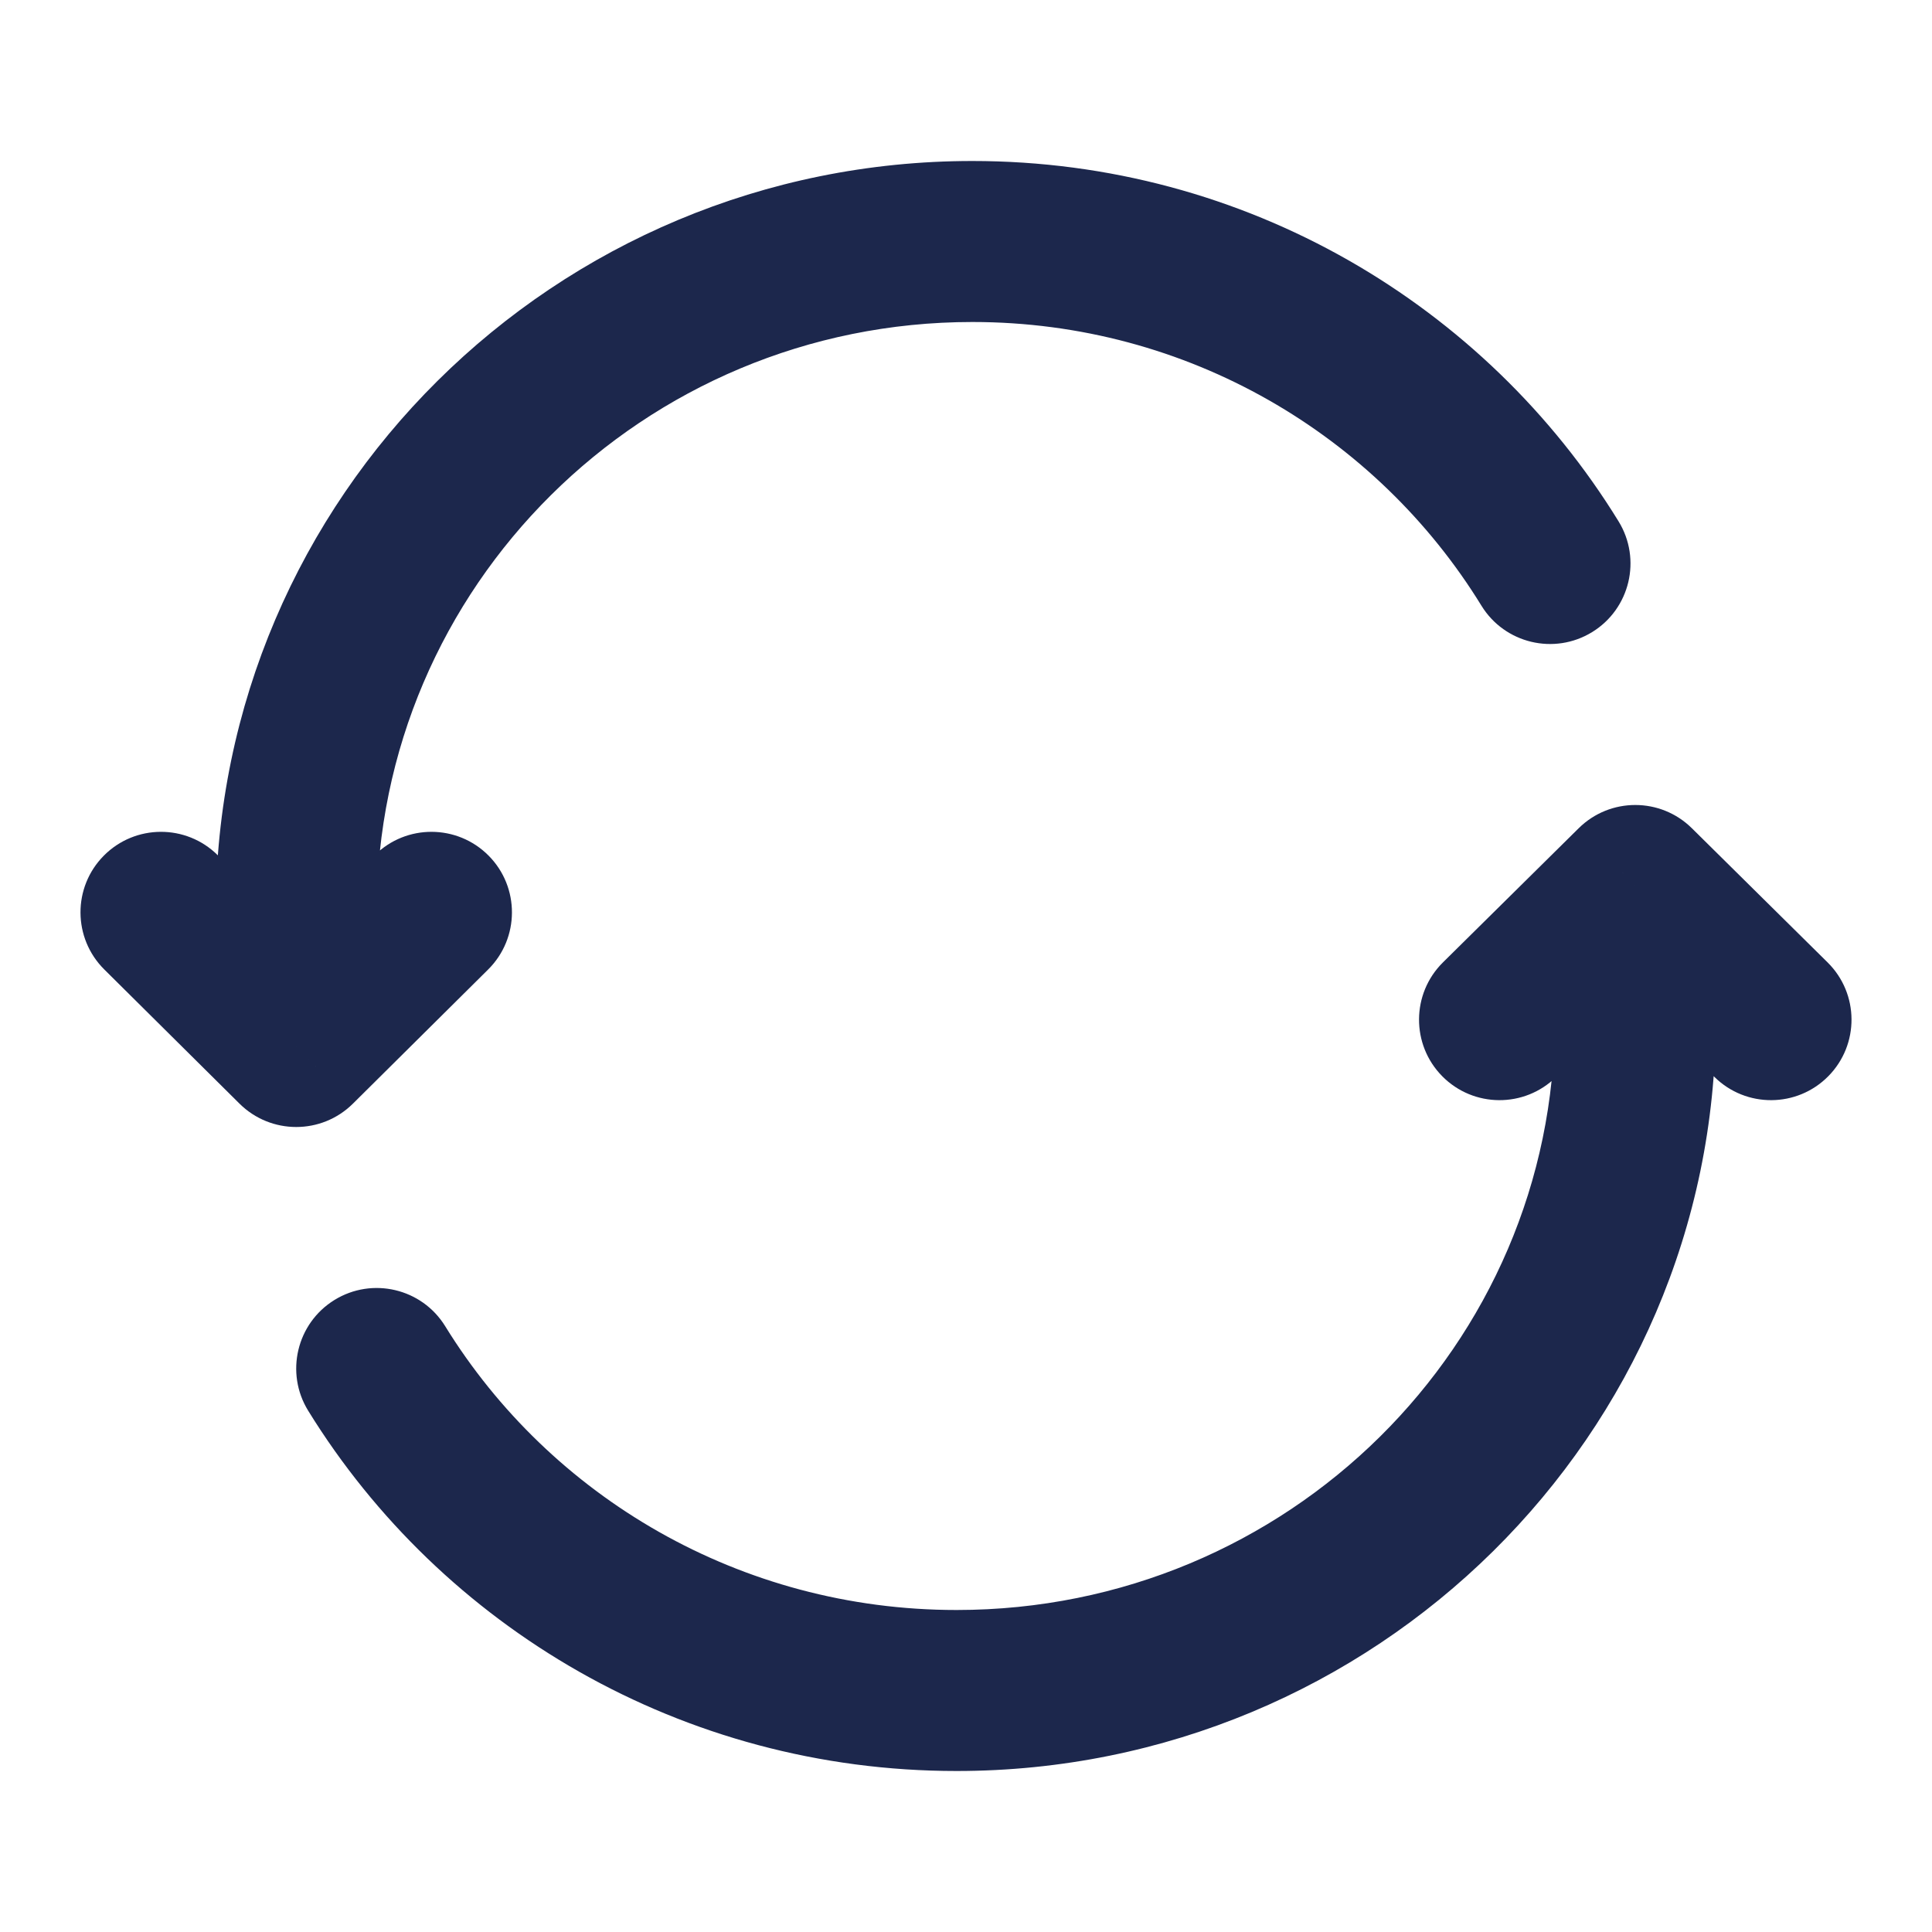
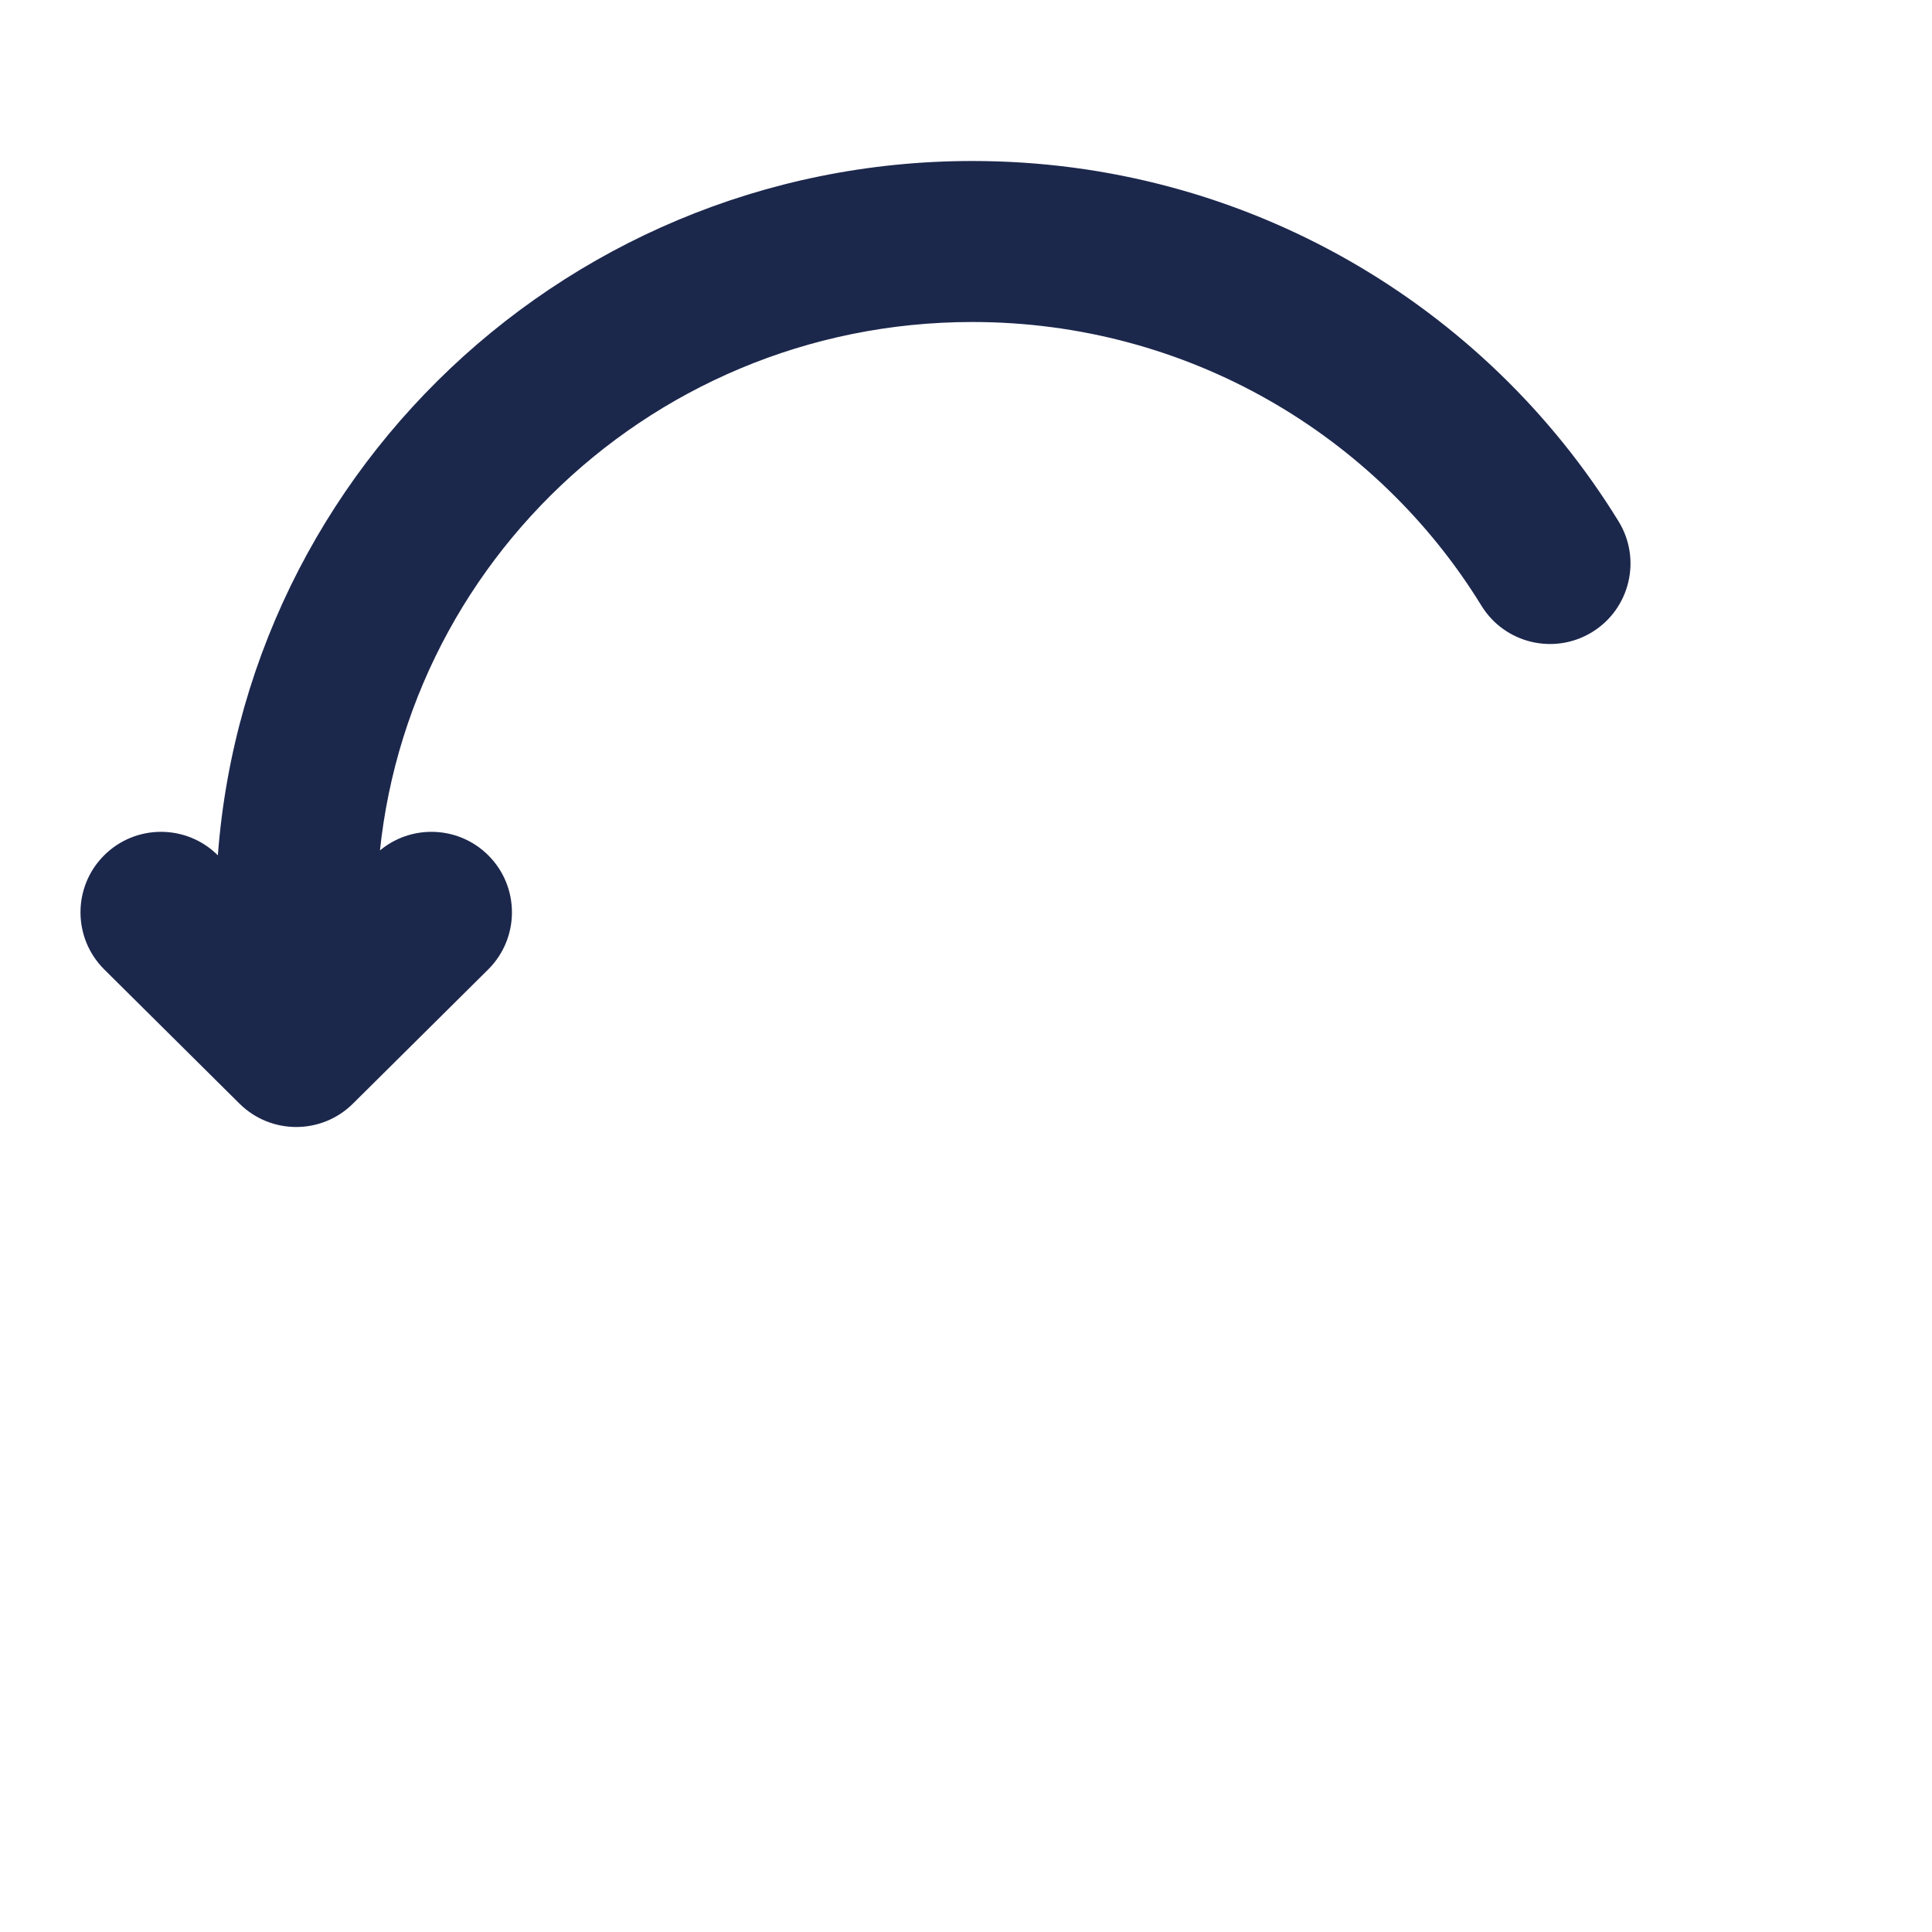
<svg xmlns="http://www.w3.org/2000/svg" width="72" height="72" viewBox="0 0 72 72" fill="none">
  <path d="M11.039 34H8.039H11.039ZM11.039 39L8.926 41.13C10.096 42.29 11.983 42.29 13.152 41.13L11.039 39ZM18.192 36.13C19.368 34.963 19.375 33.063 18.209 31.887C17.041 30.711 15.142 30.703 13.966 31.87L18.192 36.13ZM8.113 31.87C6.937 30.703 5.037 30.711 3.87 31.887C2.703 33.063 2.711 34.963 3.887 36.13L8.113 31.87ZM55.208 22.571C56.075 23.983 57.923 24.423 59.335 23.556C60.746 22.688 61.187 20.84 60.319 19.429L55.208 22.571ZM36.237 6C20.686 6 8.039 18.514 8.039 34H14.039C14.039 21.872 23.955 12 36.237 12V6ZM8.039 34L8.039 39H14.039L14.039 34L8.039 34ZM13.152 41.13L18.192 36.13L13.966 31.87L8.926 36.87L13.152 41.13ZM13.152 36.87L8.113 31.87L3.887 36.13L8.926 41.13L13.152 36.87ZM60.319 19.429C55.368 11.376 46.431 6 36.237 6V12C44.276 12 51.311 16.232 55.208 22.571L60.319 19.429Z" fill="#1C274C" />
-   <path d="M60.942 33L63.051 30.866C61.882 29.711 60.002 29.711 58.833 30.866L60.942 33ZM53.774 35.866C52.596 37.031 52.585 38.931 53.749 40.109C54.914 41.287 56.813 41.298 57.992 40.134L53.774 35.866ZM63.892 40.134C65.07 41.298 66.969 41.287 68.134 40.109C69.299 38.931 69.288 37.031 68.109 35.866L63.892 40.134ZM16.592 49.425C15.722 48.014 13.873 47.577 12.463 48.447C11.054 49.317 10.616 51.166 11.486 52.575L16.592 49.425ZM35.648 66C51.241 66 63.942 53.497 63.942 38H57.942C57.942 50.117 47.994 60 35.648 60V66ZM63.942 38V33H57.942V38H63.942ZM58.833 30.866L53.774 35.866L57.992 40.134L63.051 35.134L58.833 30.866ZM58.833 35.134L63.892 40.134L68.109 35.866L63.051 30.866L58.833 35.134ZM11.486 52.575C16.456 60.629 25.424 66 35.648 66V60C27.569 60 20.503 55.763 16.592 49.425L11.486 52.575Z" fill="#1C274C" />
</svg>